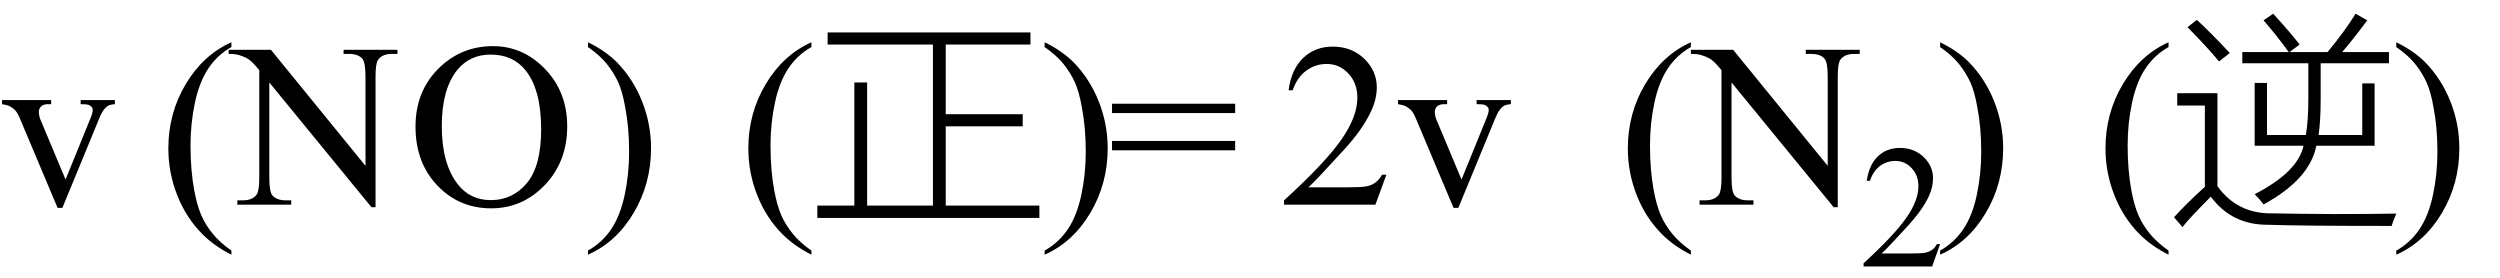
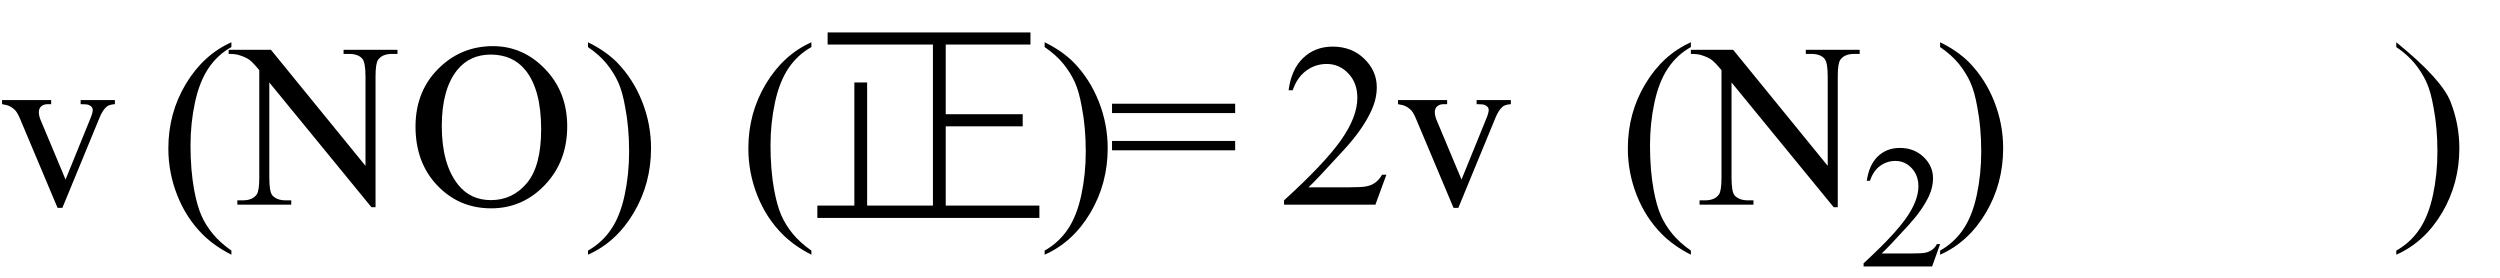
<svg xmlns="http://www.w3.org/2000/svg" stroke-dasharray="none" shape-rendering="auto" font-family="'Dialog'" width="171" text-rendering="auto" fill-opacity="1" contentScriptType="text/ecmascript" color-interpolation="auto" color-rendering="auto" preserveAspectRatio="xMidYMid meet" font-size="12" fill="black" stroke="black" image-rendering="auto" stroke-miterlimit="10" zoomAndPan="magnify" version="1.0" stroke-linecap="square" stroke-linejoin="miter" contentStyleType="text/css" font-style="normal" height="19" stroke-width="1" stroke-dashoffset="0" font-weight="normal" stroke-opacity="1">
  <defs id="genericDefs" />
  <g>
    <g text-rendering="optimizeLegibility" transform="translate(0,14)" color-rendering="optimizeQuality" color-interpolation="linearRGB" image-rendering="optimizeQuality">
      <path d="M0.141 -7.156 L3.5 -7.156 L3.5 -6.875 L3.281 -6.875 Q2.984 -6.875 2.82 -6.727 Q2.656 -6.578 2.656 -6.328 Q2.656 -6.047 2.828 -5.672 L4.484 -1.719 L6.156 -5.828 Q6.344 -6.266 6.344 -6.484 Q6.344 -6.594 6.281 -6.672 Q6.188 -6.781 6.055 -6.828 Q5.922 -6.875 5.516 -6.875 L5.516 -7.156 L7.859 -7.156 L7.859 -6.875 Q7.453 -6.844 7.297 -6.703 Q7.016 -6.469 6.797 -5.922 L4.266 0.219 L3.938 0.219 L1.391 -5.828 Q1.219 -6.25 1.062 -6.43 Q0.906 -6.609 0.656 -6.734 Q0.531 -6.812 0.141 -6.875 L0.141 -7.156 Z" stroke="none" />
    </g>
    <g text-rendering="optimizeLegibility" transform="translate(10.859,14)" color-rendering="optimizeQuality" color-interpolation="linearRGB" image-rendering="optimizeQuality">
      <path d="M4.969 3.141 L4.969 3.422 Q3.797 2.828 3 2.031 Q1.875 0.906 1.266 -0.641 Q0.656 -2.188 0.656 -3.844 Q0.656 -6.266 1.852 -8.258 Q3.047 -10.25 4.969 -11.109 L4.969 -10.781 Q4.016 -10.25 3.398 -9.328 Q2.781 -8.406 2.477 -6.992 Q2.172 -5.578 2.172 -4.047 Q2.172 -2.375 2.422 -1 Q2.625 0.078 2.914 0.734 Q3.203 1.391 3.695 1.992 Q4.188 2.594 4.969 3.141 ZM4.781 -10.594 L7.672 -10.594 L14.141 -2.656 L14.141 -8.766 Q14.141 -9.734 13.922 -9.984 Q13.641 -10.312 13.016 -10.312 L12.641 -10.312 L12.641 -10.594 L16.328 -10.594 L16.328 -10.312 L15.953 -10.312 Q15.281 -10.312 15 -9.906 Q14.828 -9.656 14.828 -8.766 L14.828 0.172 L14.547 0.172 L7.562 -8.359 L7.562 -1.844 Q7.562 -0.859 7.781 -0.625 Q8.078 -0.297 8.688 -0.297 L9.062 -0.297 L9.062 0 L5.375 0 L5.375 -0.297 L5.75 -0.297 Q6.422 -0.297 6.703 -0.703 Q6.875 -0.953 6.875 -1.844 L6.875 -9.203 Q6.422 -9.75 6.18 -9.922 Q5.938 -10.094 5.484 -10.234 Q5.25 -10.312 4.781 -10.312 L4.781 -10.594 ZM22.859 -10.844 Q24.922 -10.844 26.43 -9.273 Q27.938 -7.703 27.938 -5.359 Q27.938 -2.953 26.414 -1.352 Q24.891 0.25 22.734 0.25 Q20.547 0.25 19.055 -1.312 Q17.562 -2.875 17.562 -5.344 Q17.562 -7.859 19.281 -9.453 Q20.781 -10.844 22.859 -10.844 ZM22.703 -10.266 Q21.281 -10.266 20.422 -9.219 Q19.359 -7.906 19.359 -5.375 Q19.359 -2.781 20.469 -1.375 Q21.312 -0.312 22.719 -0.312 Q24.203 -0.312 25.18 -1.477 Q26.156 -2.641 26.156 -5.156 Q26.156 -7.875 25.078 -9.203 Q24.219 -10.266 22.703 -10.266 ZM29.359 -10.781 L29.359 -11.109 Q30.547 -10.531 31.344 -9.734 Q32.453 -8.594 33.062 -7.055 Q33.672 -5.516 33.672 -3.859 Q33.672 -1.438 32.484 0.562 Q31.297 2.562 29.359 3.422 L29.359 3.141 Q30.328 2.594 30.945 1.68 Q31.562 0.766 31.867 -0.656 Q32.172 -2.078 32.172 -3.625 Q32.172 -5.281 31.906 -6.656 Q31.719 -7.734 31.422 -8.383 Q31.125 -9.031 30.641 -9.633 Q30.156 -10.234 29.359 -10.781 Z" stroke="none" />
    </g>
    <g text-rendering="optimizeLegibility" transform="translate(50.531,14)" color-rendering="optimizeQuality" color-interpolation="linearRGB" image-rendering="optimizeQuality">
      <path d="M4.969 3.141 L4.969 3.422 Q3.797 2.828 3 2.031 Q1.875 0.906 1.266 -0.641 Q0.656 -2.188 0.656 -3.844 Q0.656 -6.266 1.852 -8.258 Q3.047 -10.25 4.969 -11.109 L4.969 -10.781 Q4.016 -10.25 3.398 -9.328 Q2.781 -8.406 2.477 -6.992 Q2.172 -5.578 2.172 -4.047 Q2.172 -2.375 2.422 -1 Q2.625 0.078 2.914 0.734 Q3.203 1.391 3.695 1.992 Q4.188 2.594 4.969 3.141 Z" stroke="none" />
    </g>
    <g text-rendering="optimizeLegibility" transform="translate(55.5,14)" color-rendering="optimizeQuality" color-interpolation="linearRGB" image-rendering="optimizeQuality">
      <path d="M2.938 -8.359 L3.812 -8.359 L3.812 0.062 L8.312 0.062 L8.312 -10.953 L1.109 -10.953 L1.109 -11.781 L14.984 -11.781 L14.984 -10.953 L9.188 -10.953 L9.188 -6.188 L14.453 -6.188 L14.453 -5.359 L9.188 -5.359 L9.188 0.062 L15.594 0.062 L15.594 0.906 L0.406 0.906 L0.406 0.062 L2.938 0.062 L2.938 -8.359 Z" stroke="none" />
    </g>
    <g text-rendering="optimizeLegibility" transform="translate(71.094,14)" color-rendering="optimizeQuality" color-interpolation="linearRGB" image-rendering="optimizeQuality">
      <path d="M0.359 -10.781 L0.359 -11.109 Q1.547 -10.531 2.344 -9.734 Q3.453 -8.594 4.062 -7.055 Q4.672 -5.516 4.672 -3.859 Q4.672 -1.438 3.484 0.562 Q2.297 2.562 0.359 3.422 L0.359 3.141 Q1.328 2.594 1.945 1.68 Q2.562 0.766 2.867 -0.656 Q3.172 -2.078 3.172 -3.625 Q3.172 -5.281 2.906 -6.656 Q2.719 -7.734 2.422 -8.383 Q2.125 -9.031 1.641 -9.633 Q1.156 -10.234 0.359 -10.781 Z" stroke="none" />
    </g>
    <g text-rendering="optimizeLegibility" transform="translate(75.766,14)" color-rendering="optimizeQuality" color-interpolation="linearRGB" image-rendering="optimizeQuality">
      <path d="M0.297 -6.906 L8.719 -6.906 L8.719 -6.266 L0.297 -6.266 L0.297 -6.906 ZM0.297 -4.359 L8.719 -4.359 L8.719 -3.719 L0.297 -3.719 L0.297 -4.359 Z" stroke="none" />
    </g>
    <g text-rendering="optimizeLegibility" transform="translate(87.484,14)" color-rendering="optimizeQuality" color-interpolation="linearRGB" image-rendering="optimizeQuality">
      <path d="M7.344 -2.047 L6.594 0 L0.344 0 L0.344 -0.297 Q3.109 -2.812 4.234 -4.406 Q5.359 -6 5.359 -7.312 Q5.359 -8.328 4.742 -8.977 Q4.125 -9.625 3.266 -9.625 Q2.484 -9.625 1.859 -9.164 Q1.234 -8.703 0.938 -7.828 L0.656 -7.828 Q0.844 -9.266 1.656 -10.039 Q2.469 -10.812 3.672 -10.812 Q4.969 -10.812 5.828 -9.984 Q6.688 -9.156 6.688 -8.031 Q6.688 -7.234 6.312 -6.422 Q5.734 -5.156 4.438 -3.75 Q2.5 -1.625 2.016 -1.188 L4.781 -1.188 Q5.625 -1.188 5.961 -1.25 Q6.297 -1.312 6.57 -1.5 Q6.844 -1.688 7.047 -2.047 L7.344 -2.047 ZM8.141 -7.156 L11.5 -7.156 L11.5 -6.875 L11.281 -6.875 Q10.984 -6.875 10.82 -6.727 Q10.656 -6.578 10.656 -6.328 Q10.656 -6.047 10.828 -5.672 L12.484 -1.719 L14.156 -5.828 Q14.344 -6.266 14.344 -6.484 Q14.344 -6.594 14.281 -6.672 Q14.188 -6.781 14.055 -6.828 Q13.922 -6.875 13.516 -6.875 L13.516 -7.156 L15.859 -7.156 L15.859 -6.875 Q15.453 -6.844 15.297 -6.703 Q15.016 -6.469 14.797 -5.922 L12.266 0.219 L11.938 0.219 L9.391 -5.828 Q9.219 -6.25 9.062 -6.43 Q8.906 -6.609 8.656 -6.734 Q8.531 -6.812 8.141 -6.875 L8.141 -7.156 Z" stroke="none" />
    </g>
    <g text-rendering="optimizeLegibility" transform="translate(110.688,14)" color-rendering="optimizeQuality" color-interpolation="linearRGB" image-rendering="optimizeQuality">
      <path d="M4.969 3.141 L4.969 3.422 Q3.797 2.828 3 2.031 Q1.875 0.906 1.266 -0.641 Q0.656 -2.188 0.656 -3.844 Q0.656 -6.266 1.852 -8.258 Q3.047 -10.25 4.969 -11.109 L4.969 -10.781 Q4.016 -10.25 3.398 -9.328 Q2.781 -8.406 2.477 -6.992 Q2.172 -5.578 2.172 -4.047 Q2.172 -2.375 2.422 -1 Q2.625 0.078 2.914 0.734 Q3.203 1.391 3.695 1.992 Q4.188 2.594 4.969 3.141 Z" stroke="none" />
    </g>
    <g text-rendering="optimizeLegibility" transform="translate(115.875,14)" color-rendering="optimizeQuality" color-interpolation="linearRGB" image-rendering="optimizeQuality">
      <path d="M-0.219 -10.594 L2.672 -10.594 L9.141 -2.656 L9.141 -8.766 Q9.141 -9.734 8.922 -9.984 Q8.641 -10.312 8.016 -10.312 L7.641 -10.312 L7.641 -10.594 L11.328 -10.594 L11.328 -10.312 L10.953 -10.312 Q10.281 -10.312 10 -9.906 Q9.828 -9.656 9.828 -8.766 L9.828 0.172 L9.547 0.172 L2.562 -8.359 L2.562 -1.844 Q2.562 -0.859 2.781 -0.625 Q3.078 -0.297 3.688 -0.297 L4.062 -0.297 L4.062 0 L0.375 0 L0.375 -0.297 L0.75 -0.297 Q1.422 -0.297 1.703 -0.703 Q1.875 -0.953 1.875 -1.844 L1.875 -9.203 Q1.422 -9.75 1.18 -9.922 Q0.938 -10.094 0.484 -10.234 Q0.25 -10.312 -0.219 -10.312 L-0.219 -10.594 Z" stroke="none" />
    </g>
    <g text-rendering="optimizeLegibility" transform="translate(127.203,18.227)" color-rendering="optimizeQuality" color-interpolation="linearRGB" image-rendering="optimizeQuality">
      <path d="M5.5 -1.531 L4.953 0 L0.266 0 L0.266 -0.219 Q2.328 -2.109 3.172 -3.305 Q4.016 -4.5 4.016 -5.484 Q4.016 -6.234 3.555 -6.727 Q3.094 -7.219 2.438 -7.219 Q1.859 -7.219 1.391 -6.875 Q0.922 -6.531 0.703 -5.859 L0.484 -5.859 Q0.641 -6.953 1.242 -7.531 Q1.844 -8.109 2.75 -8.109 Q3.719 -8.109 4.367 -7.492 Q5.016 -6.875 5.016 -6.031 Q5.016 -5.422 4.734 -4.812 Q4.297 -3.875 3.328 -2.812 Q1.875 -1.219 1.5 -0.891 L3.578 -0.891 Q4.219 -0.891 4.469 -0.938 Q4.719 -0.984 4.93 -1.125 Q5.141 -1.266 5.281 -1.531 L5.5 -1.531 Z" stroke="none" />
    </g>
    <g text-rendering="optimizeLegibility" transform="translate(132.344,14)" color-rendering="optimizeQuality" color-interpolation="linearRGB" image-rendering="optimizeQuality">
      <path d="M0.359 -10.781 L0.359 -11.109 Q1.547 -10.531 2.344 -9.734 Q3.453 -8.594 4.062 -7.055 Q4.672 -5.516 4.672 -3.859 Q4.672 -1.438 3.484 0.562 Q2.297 2.562 0.359 3.422 L0.359 3.141 Q1.328 2.594 1.945 1.68 Q2.562 0.766 2.867 -0.656 Q3.172 -2.078 3.172 -3.625 Q3.172 -5.281 2.906 -6.656 Q2.719 -7.734 2.422 -8.383 Q2.125 -9.031 1.641 -9.633 Q1.156 -10.234 0.359 -10.781 Z" stroke="none" />
    </g>
    <g text-rendering="optimizeLegibility" transform="translate(143.359,14)" color-rendering="optimizeQuality" color-interpolation="linearRGB" image-rendering="optimizeQuality">
-       <path d="M4.969 3.141 L4.969 3.422 Q3.797 2.828 3 2.031 Q1.875 0.906 1.266 -0.641 Q0.656 -2.188 0.656 -3.844 Q0.656 -6.266 1.852 -8.258 Q3.047 -10.25 4.969 -11.109 L4.969 -10.781 Q4.016 -10.25 3.398 -9.328 Q2.781 -8.406 2.477 -6.992 Q2.172 -5.578 2.172 -4.047 Q2.172 -2.375 2.422 -1 Q2.625 0.078 2.914 0.734 Q3.203 1.391 3.695 1.992 Q4.188 2.594 4.969 3.141 Z" stroke="none" />
-     </g>
+       </g>
    <g text-rendering="optimizeLegibility" transform="translate(148.328,14)" color-rendering="optimizeQuality" color-interpolation="linearRGB" image-rendering="optimizeQuality">
-       <path d="M5.891 -4.031 L5.891 -8.328 L6.734 -8.328 L6.734 -4.766 L9.391 -4.766 Q9.562 -5.703 9.562 -7.281 L9.562 -9.672 L5.047 -9.672 L5.047 -10.438 L8.219 -10.438 Q7.422 -11.547 6.5 -12.609 L7.156 -13.062 Q8.234 -11.891 8.969 -10.953 L8.266 -10.438 L10.875 -10.438 Q12.031 -11.828 12.797 -13.062 L13.594 -12.609 Q12.516 -11.172 11.875 -10.438 L15.078 -10.438 L15.078 -9.672 L10.406 -9.672 L10.406 -7.219 Q10.406 -5.797 10.266 -4.766 L13.25 -4.766 L13.25 -8.297 L14.094 -8.297 L14.094 -4.031 L10.109 -4.031 Q9.656 -1.734 6.5 -0.016 Q6.266 -0.344 5.891 -0.719 Q8.844 -2.234 9.234 -4.031 L5.891 -4.031 ZM7.172 0.594 Q8.641 0.625 11.219 0.641 Q13.938 0.641 15.578 0.609 Q15.312 1.234 15.266 1.453 Q8.906 1.453 6.812 1.375 Q4.328 1.391 2.891 -0.547 Q1.438 0.906 0.953 1.531 L0.375 0.859 Q1.188 -0.047 2.484 -1.219 L2.484 -6.781 L0.594 -6.781 L0.594 -7.625 L3.344 -7.625 L3.344 -1.266 Q4.719 0.656 7.172 0.594 ZM3.453 -9.797 Q2.656 -10.766 1.297 -12.141 L1.938 -12.641 Q2.984 -11.672 4.188 -10.375 L3.453 -9.797 Z" stroke="none" />
-     </g>
+       </g>
    <g text-rendering="optimizeLegibility" transform="translate(163.547,14)" color-rendering="optimizeQuality" color-interpolation="linearRGB" image-rendering="optimizeQuality">
-       <path d="M0.359 -10.781 L0.359 -11.109 Q1.547 -10.531 2.344 -9.734 Q3.453 -8.594 4.062 -7.055 Q4.672 -5.516 4.672 -3.859 Q4.672 -1.438 3.484 0.562 Q2.297 2.562 0.359 3.422 L0.359 3.141 Q1.328 2.594 1.945 1.68 Q2.562 0.766 2.867 -0.656 Q3.172 -2.078 3.172 -3.625 Q3.172 -5.281 2.906 -6.656 Q2.719 -7.734 2.422 -8.383 Q2.125 -9.031 1.641 -9.633 Q1.156 -10.234 0.359 -10.781 Z" stroke="none" />
+       <path d="M0.359 -10.781 L0.359 -11.109 Q3.453 -8.594 4.062 -7.055 Q4.672 -5.516 4.672 -3.859 Q4.672 -1.438 3.484 0.562 Q2.297 2.562 0.359 3.422 L0.359 3.141 Q1.328 2.594 1.945 1.68 Q2.562 0.766 2.867 -0.656 Q3.172 -2.078 3.172 -3.625 Q3.172 -5.281 2.906 -6.656 Q2.719 -7.734 2.422 -8.383 Q2.125 -9.031 1.641 -9.633 Q1.156 -10.234 0.359 -10.781 Z" stroke="none" />
    </g>
  </g>
</svg>